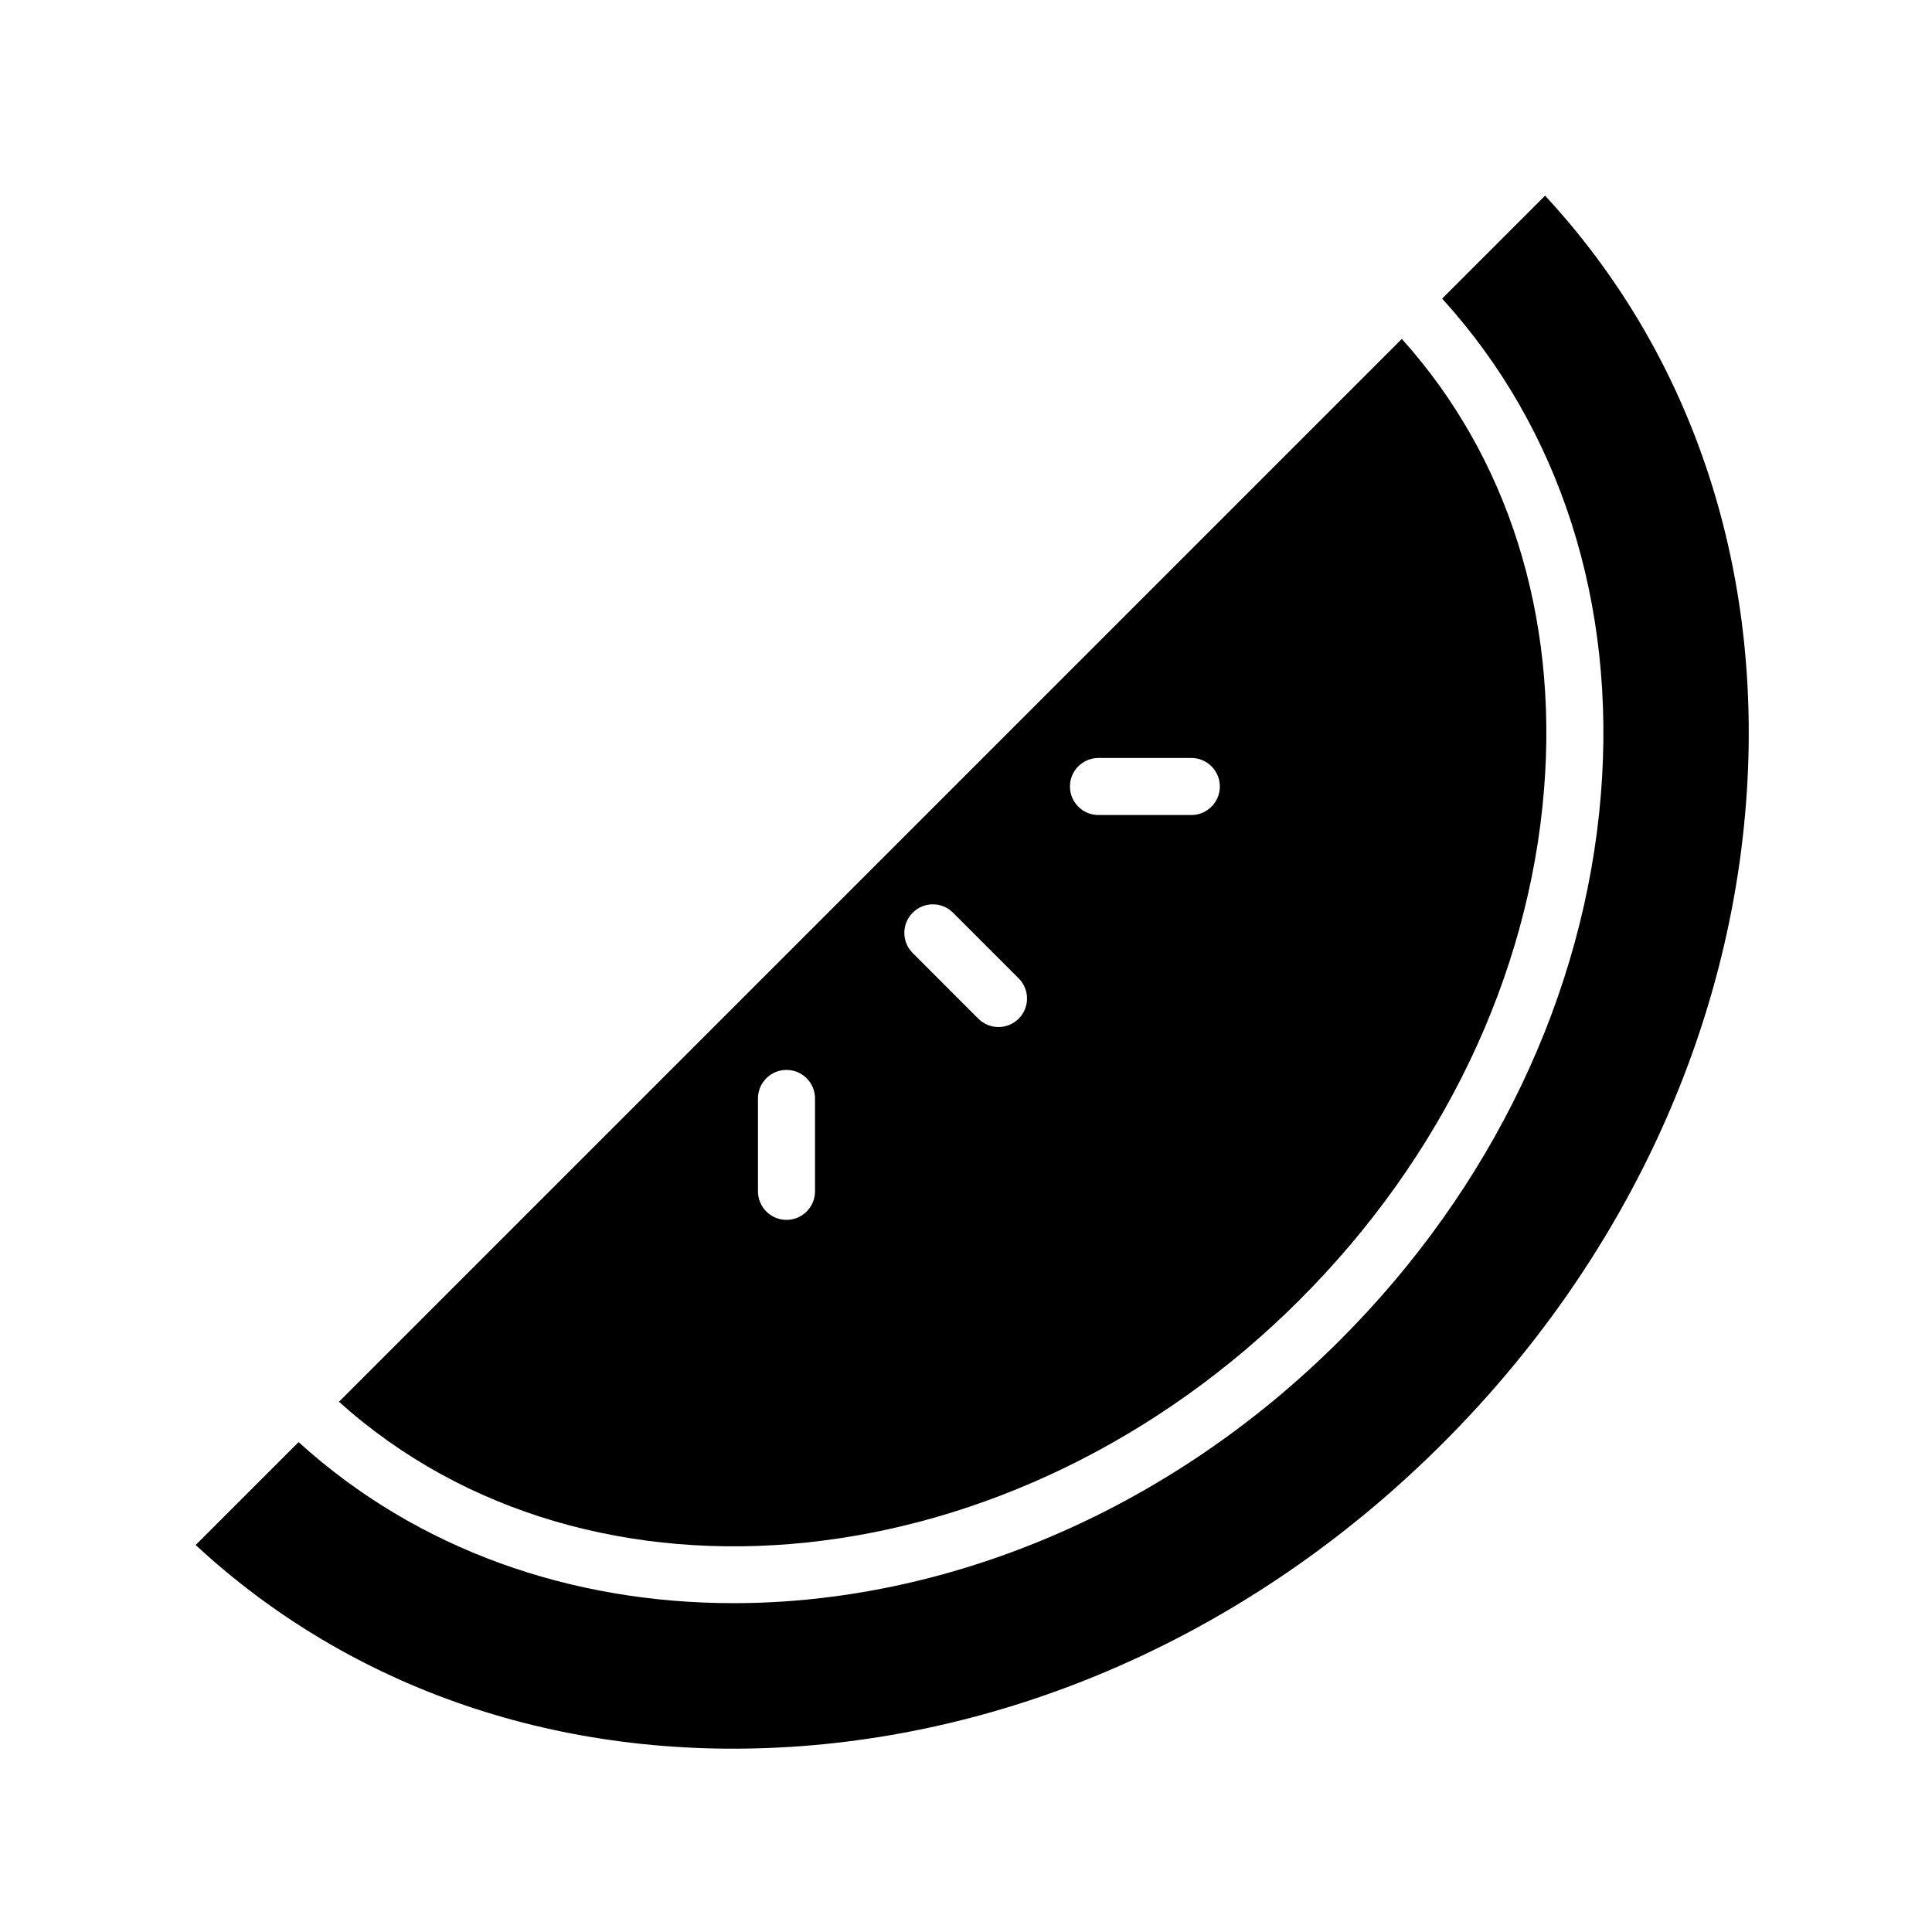
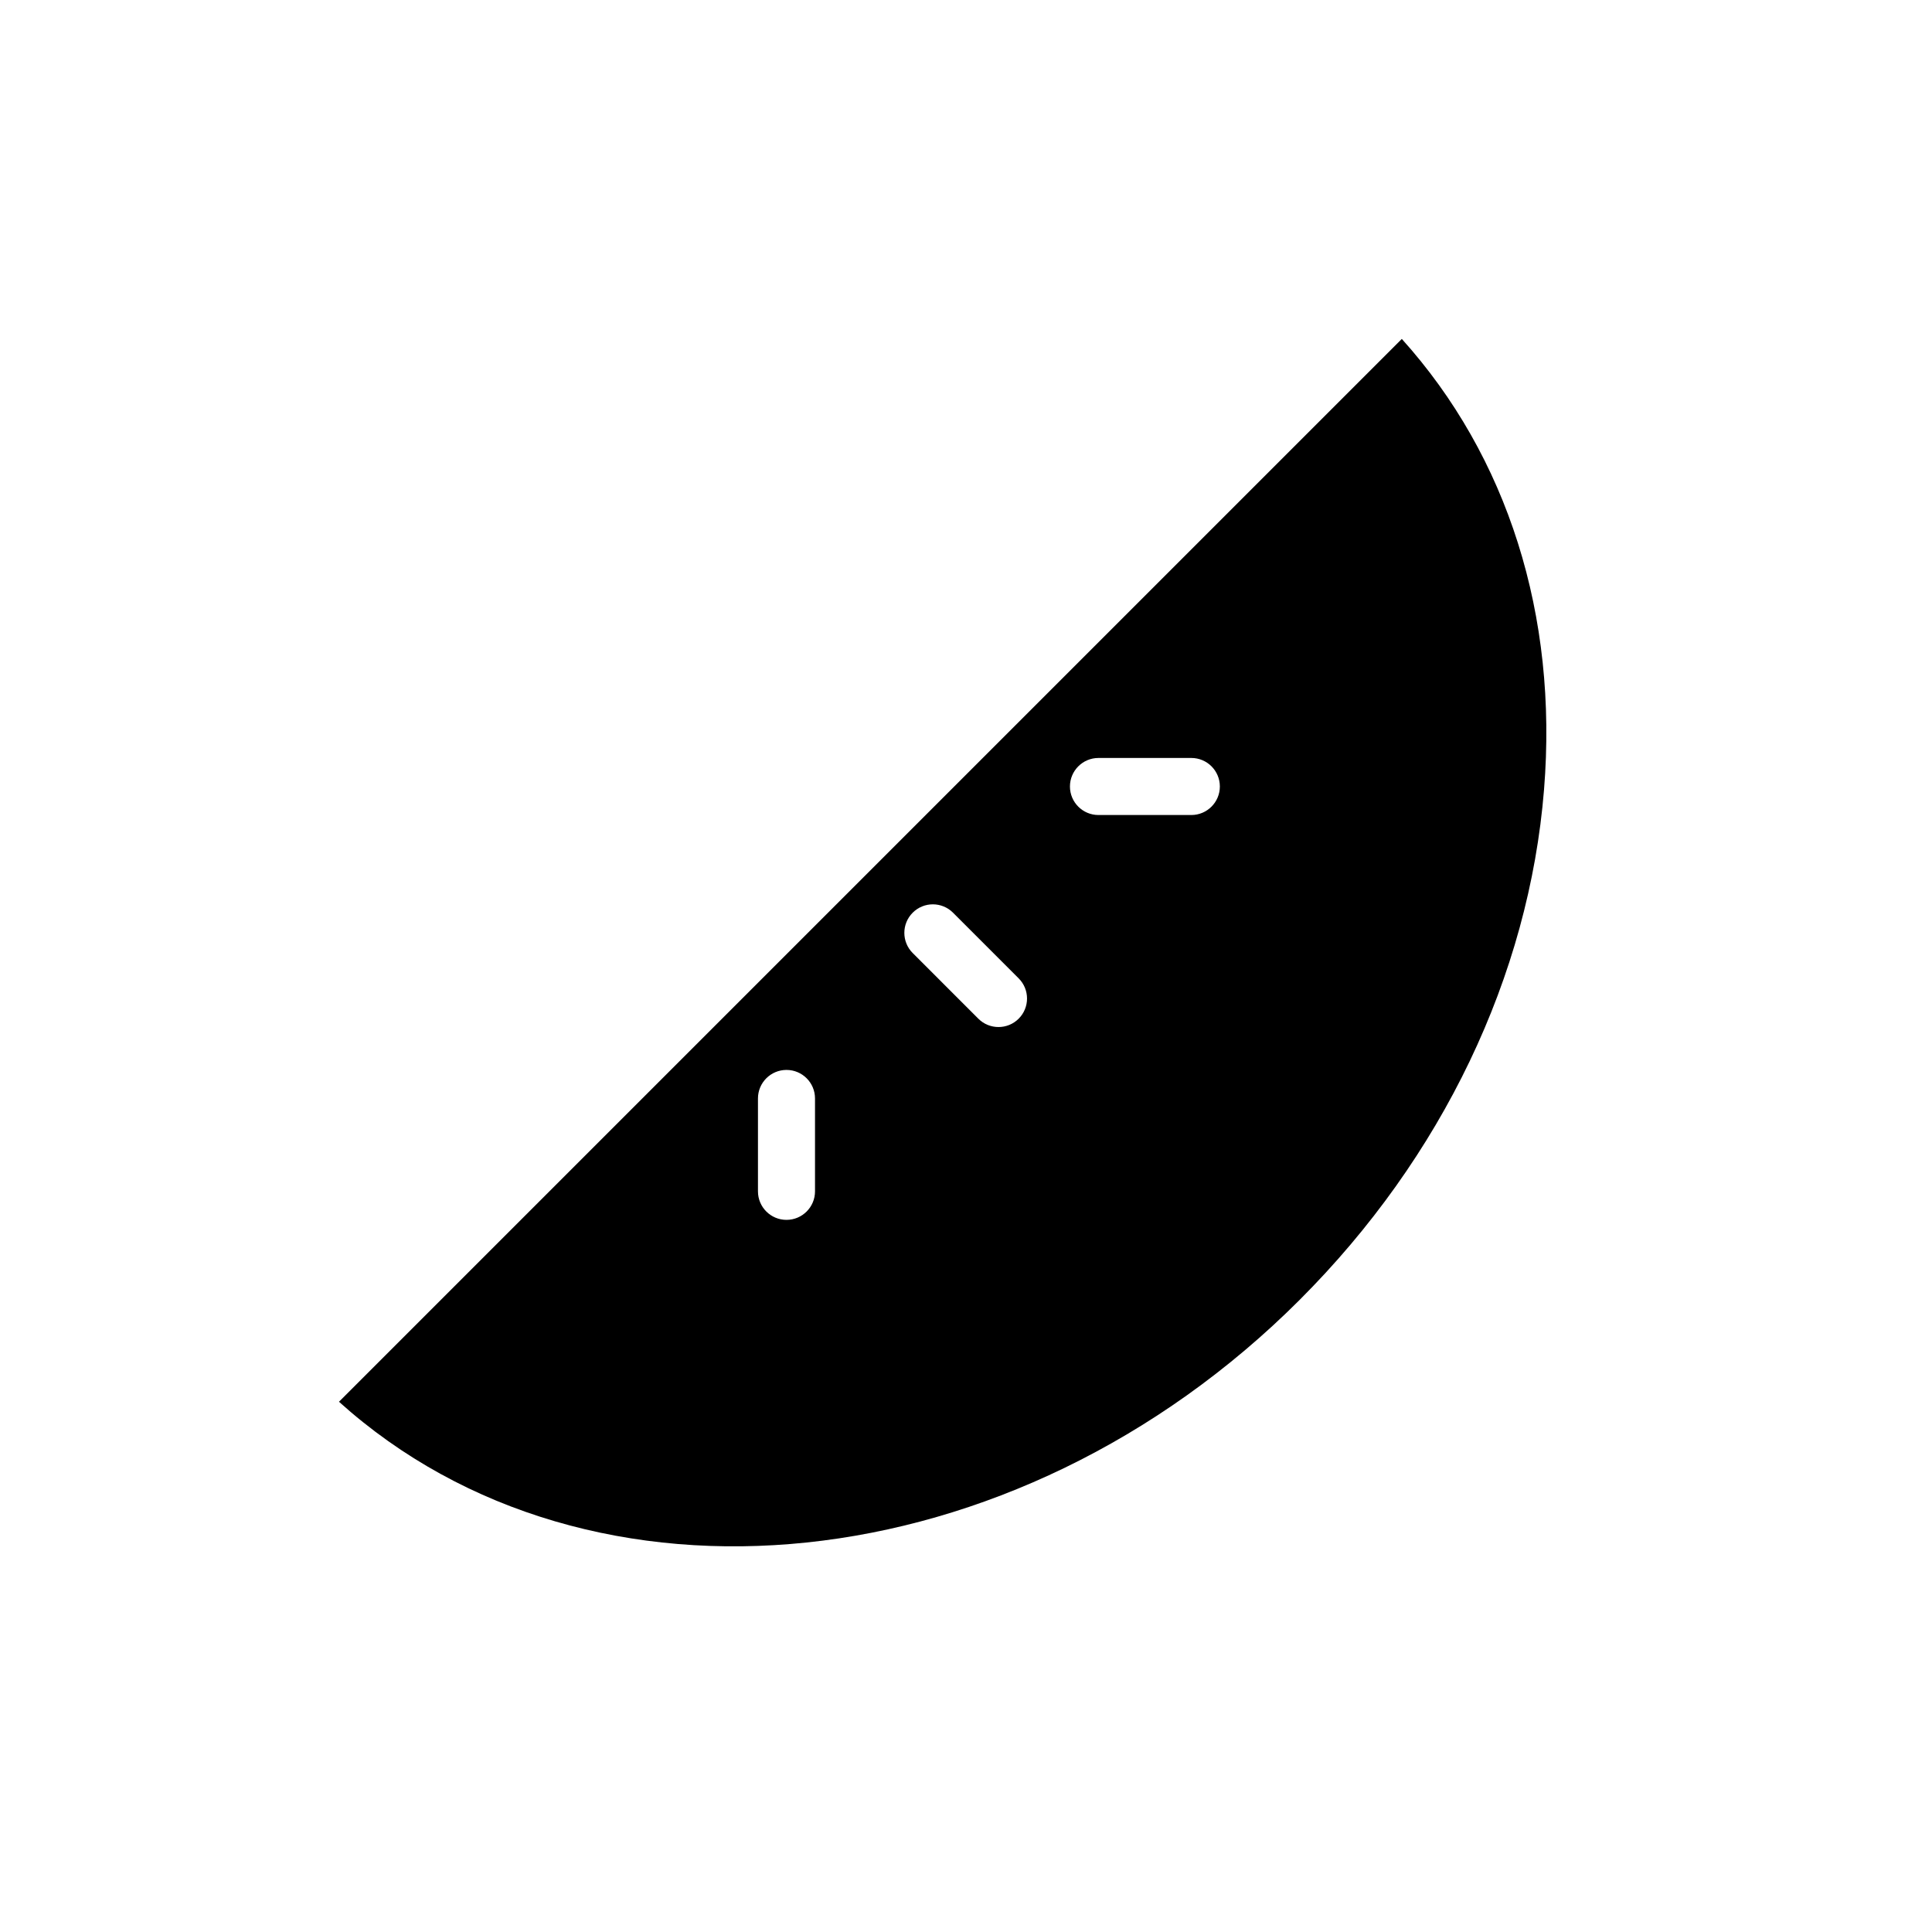
<svg xmlns="http://www.w3.org/2000/svg" fill="#000000" width="800px" height="800px" version="1.1" viewBox="144 144 512 512">
  <g>
    <path d="m488.45 488.45c37.754-37.754 60.75-85.762 64.734-135.19 3.734-46.188-9.633-88.289-37.691-119.44l-281.66 281.66c66.543 59.898 179 48.586 254.62-27.027zm-53.344-143.58h24.609c4.172 0 7.559 3.379 7.559 7.559 0 4.172-3.387 7.559-7.559 7.559h-24.609c-4.172 0-7.559-3.379-7.559-7.559 0-4.172 3.387-7.559 7.559-7.559zm-49.234 41.004c2.953-2.953 7.734-2.953 10.688 0l17.398 17.402c2.953 2.953 2.953 7.738 0 10.688-1.477 1.477-3.41 2.211-5.344 2.211-1.934 0-3.871-0.734-5.344-2.211l-17.398-17.402c-2.949-2.953-2.949-7.738 0-10.688zm-41.004 49.227c0-4.176 3.387-7.559 7.559-7.559 4.172 0 7.559 3.379 7.559 7.559v24.617c0 4.176-3.387 7.559-7.559 7.559-4.172 0-7.559-3.379-7.559-7.559z" />
-     <path d="m353.39 606.95c63.656-4.012 125.1-32.613 173.03-80.535 47.922-47.926 76.523-109.37 80.535-173.02 3.82-60.59-15.168-116.2-53.496-157.54l-27.281 27.281c31.242 34.324 46.164 80.641 42.078 131.34-4.281 52.992-28.824 104.36-69.117 144.65-46.066 46.066-105.07 69.73-160.75 69.73-42.875 0-83.758-14.051-115.26-42.684l-27.273 27.273c41.344 38.32 96.957 57.305 157.54 53.496z" />
  </g>
</svg>